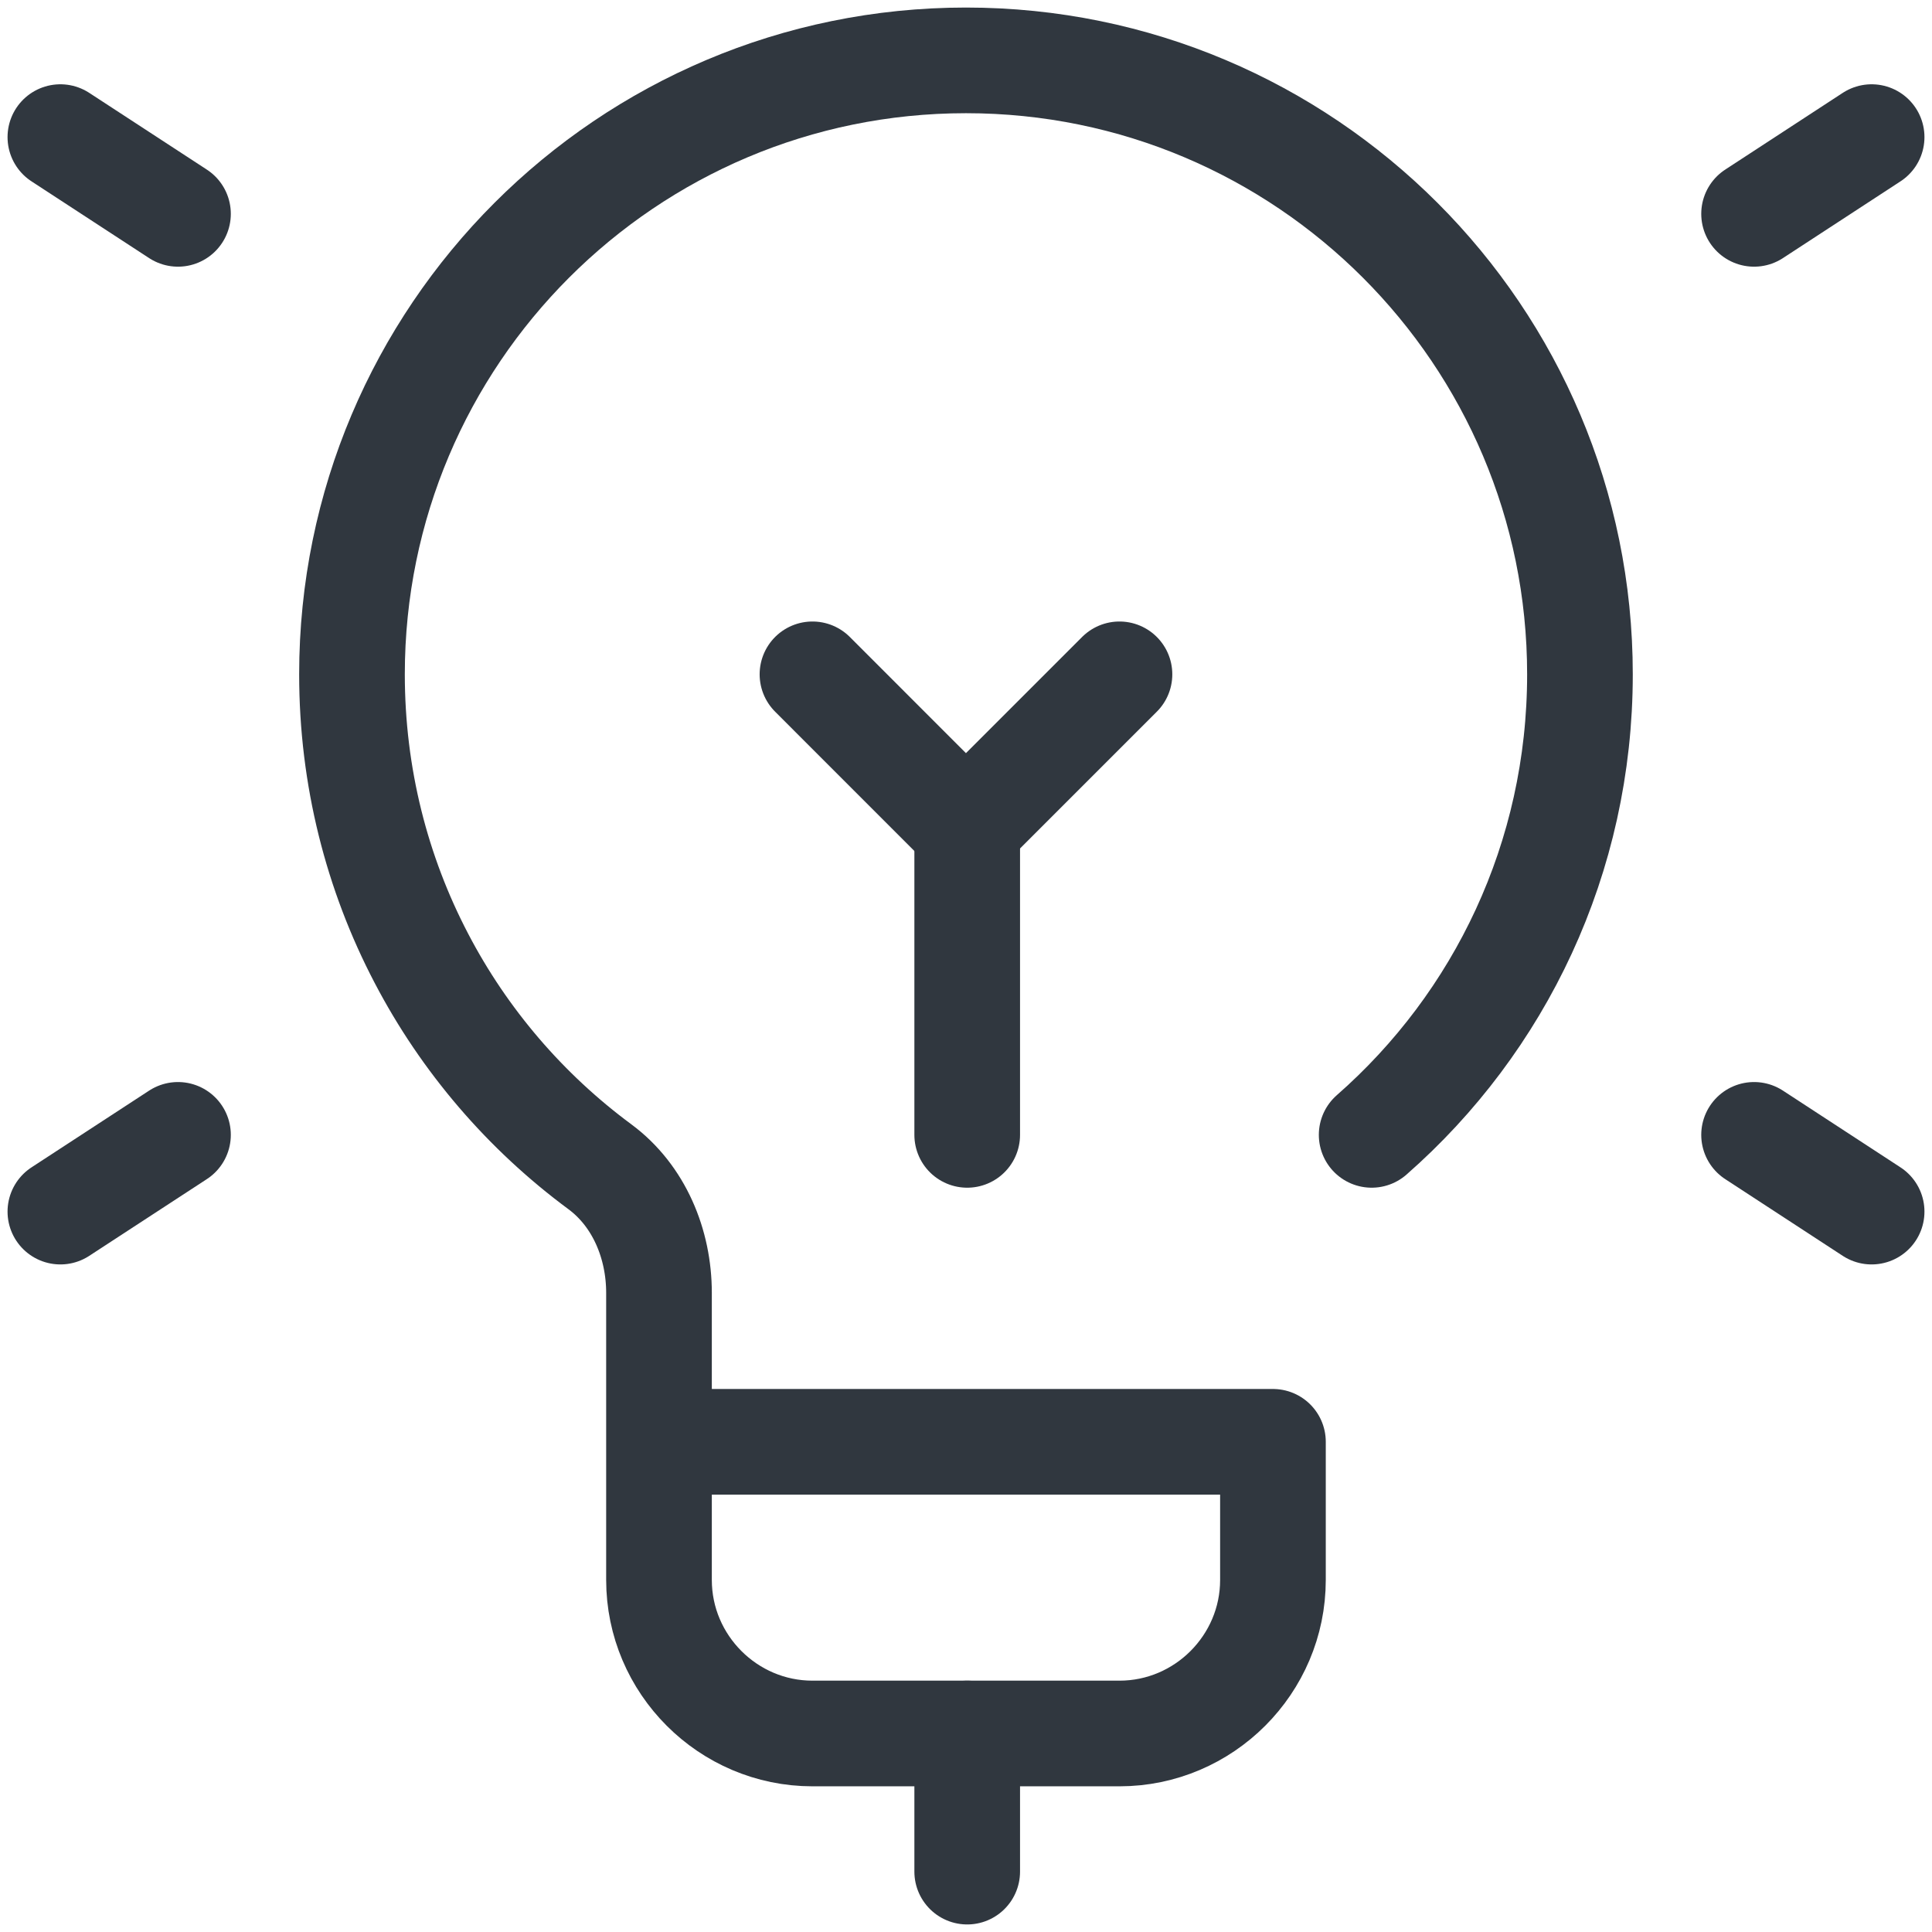
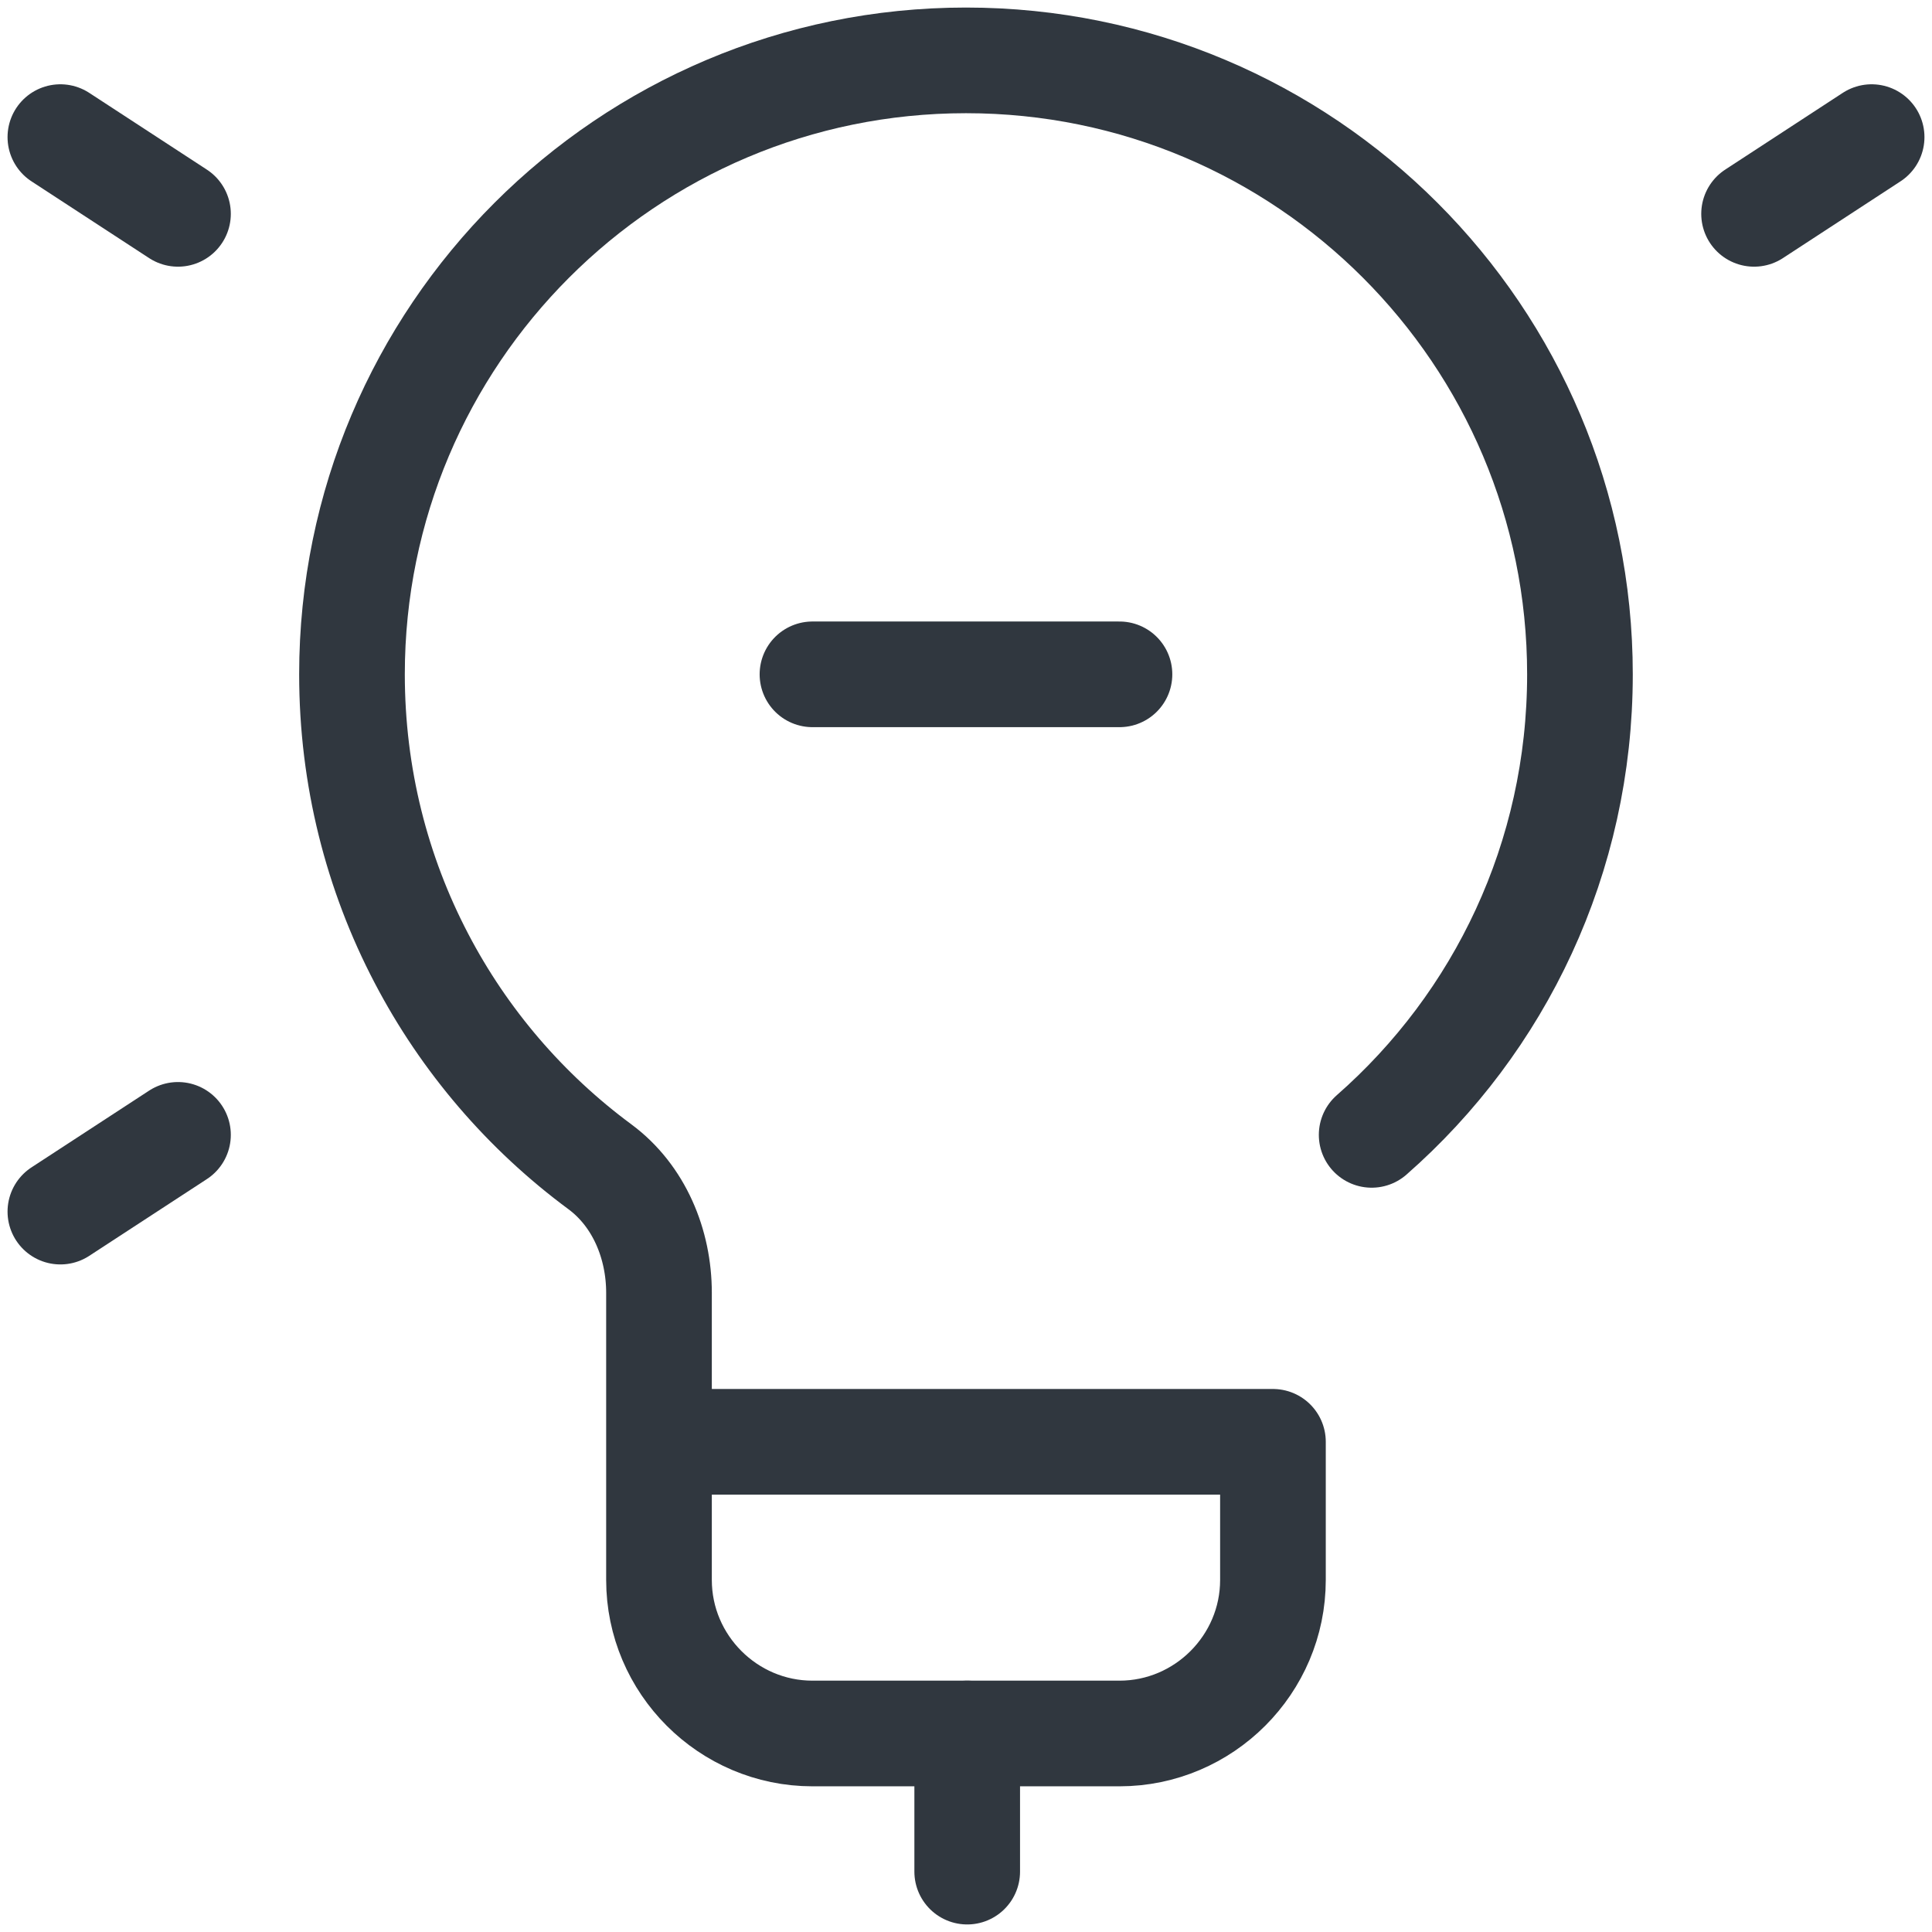
<svg xmlns="http://www.w3.org/2000/svg" width="32" height="32" viewBox="0 0 32 32" fill="none">
  <path d="M16.02 31V28.712" stroke="#30373F" stroke-width="1.75" stroke-linecap="round" stroke-linejoin="round" />
  <path d="M1 20.068L2.948 18.797" stroke="#30373F" stroke-width="1.75" stroke-linecap="round" stroke-linejoin="round" />
  <path d="M29.053 3.542L31 2.271" stroke="#30373F" stroke-width="1.75" stroke-linecap="round" stroke-linejoin="round" />
-   <path d="M31 20.068L29.053 18.797" stroke="#30373F" stroke-width="1.75" stroke-linecap="round" stroke-linejoin="round" />
  <path d="M2.948 3.542L1 2.271" stroke="#30373F" stroke-width="1.75" stroke-linecap="round" stroke-linejoin="round" />
-   <path d="M13.457 11.169L15.999 13.712L18.542 11.169" stroke="#30373F" stroke-width="1.75" stroke-linecap="round" stroke-linejoin="round" />
-   <path d="M16.02 18.797V13.712" stroke="#30373F" stroke-width="1.75" stroke-linecap="round" stroke-linejoin="round" />
+   <path d="M13.457 11.169L18.542 11.169" stroke="#30373F" stroke-width="1.75" stroke-linecap="round" stroke-linejoin="round" />
  <path d="M10.915 23.881H21.084V26.169C21.084 27.568 19.94 28.712 18.542 28.712H13.457C12.059 28.712 10.915 27.568 10.915 26.169V21.413C10.915 20.606 10.585 19.806 9.937 19.326C8.706 18.416 7.691 17.235 6.979 15.871C6.244 14.466 5.83 12.867 5.83 11.169C5.83 5.553 10.383 1 16 1C21.616 1 26.169 5.553 26.169 11.169C26.169 14.211 24.84 16.937 22.719 18.797" stroke="#30373F" stroke-width="1.75" stroke-linecap="round" stroke-linejoin="round" />
</svg>